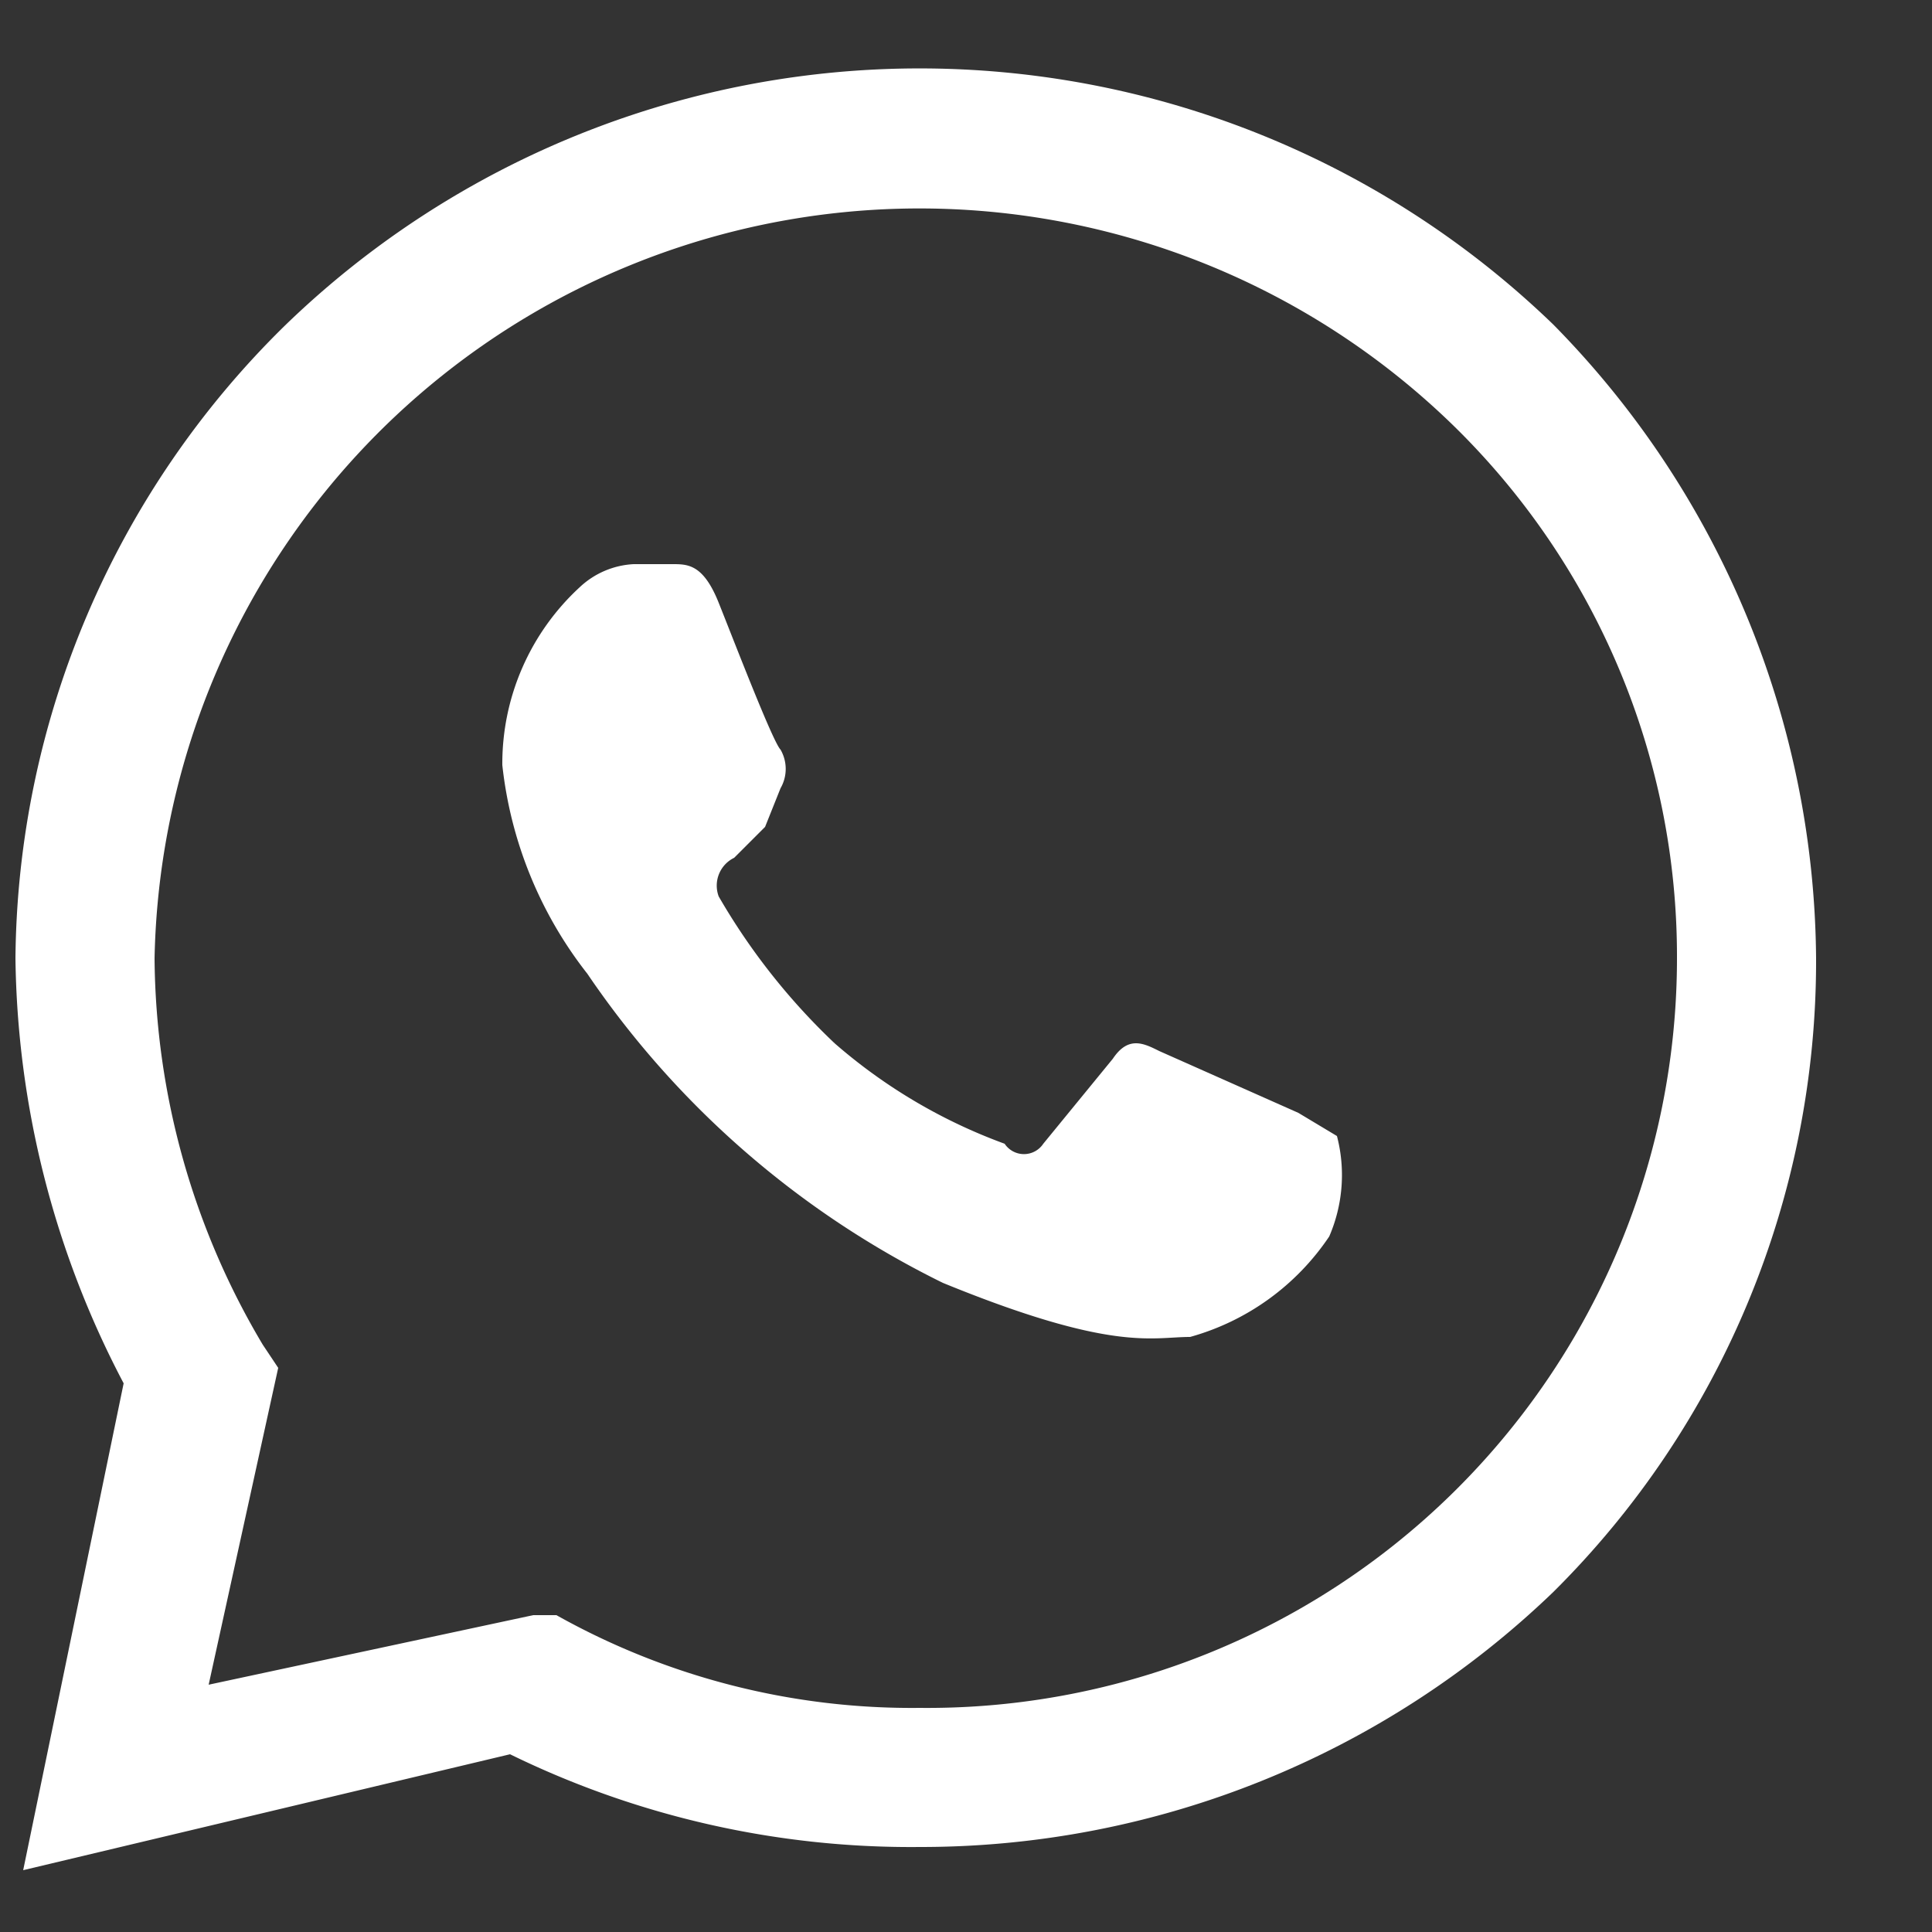
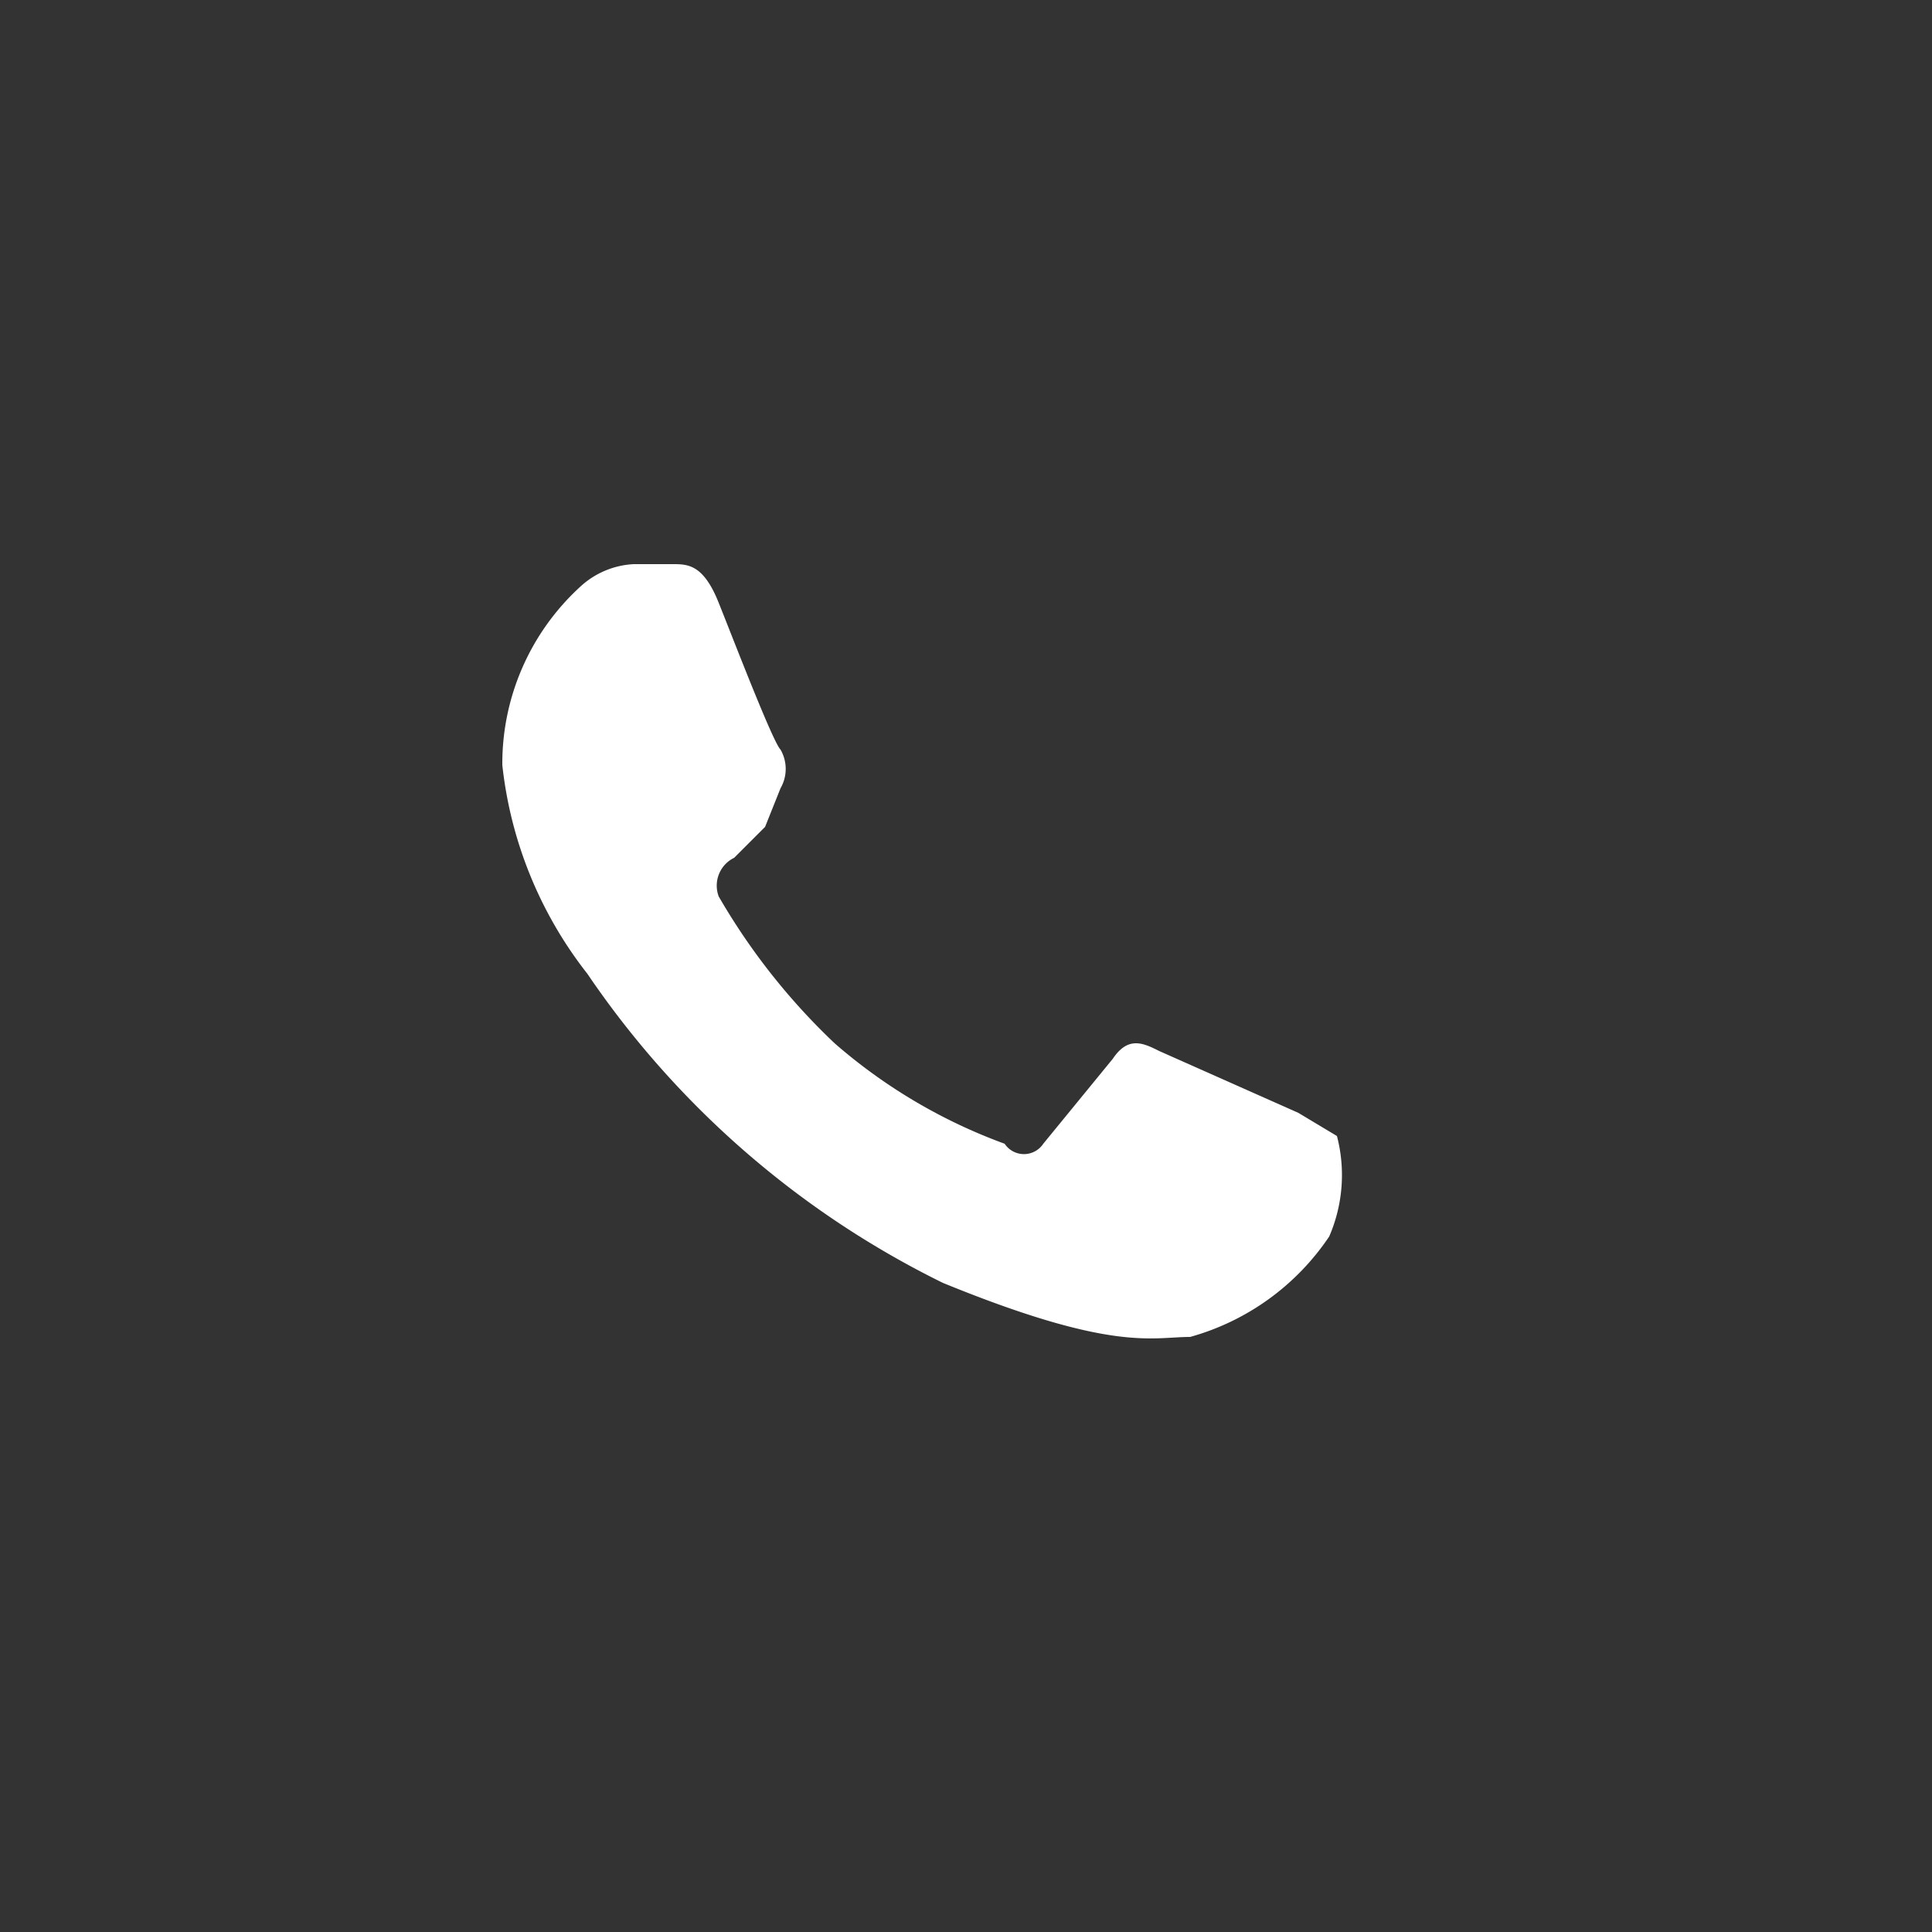
<svg xmlns="http://www.w3.org/2000/svg" id="bfb7b3a1-96db-4898-9518-3c1dcc748c21" data-name="Layer 1" viewBox="0 0 25 25">
  <rect x="0" y="0" width="25" height="25" fill="#333333" stroke="none" />
  <defs>
    <style>.f235f9f8-28eb-4bd4-a689-c060238f2303{fill:#fff;}</style>
  </defs>
  <title>i</title>
-   <path class="f235f9f8-28eb-4bd4-a689-c060238f2303" d="M20.1,4.2a11.8,11.8,0,0,0-16.4,0A11.6,11.6,0,0,0,.2,12.4h0a12.1,12.1,0,0,0,1.4,5.5L.3,24.2l6.3-1.5a11.8,11.8,0,0,0,5.3,1.2h0a11.8,11.8,0,0,0,8.2-3.3,11.5,11.5,0,0,0,3.4-8.2,11.8,11.8,0,0,0-3.4-8.2ZM11.9,22.1h0a9.4,9.4,0,0,1-4.7-1.2H6.9l-4.2.9.9-4.1-.2-.3A9.9,9.9,0,0,1,2,12.4,9.9,9.9,0,0,1,18.8,5.5a9.6,9.6,0,0,1,2.9,6.9,9.7,9.7,0,0,1-9.8,9.7Zm0,0" />
  <path class="f235f9f8-28eb-4bd4-a689-c060238f2303" d="M8.7,7.3H8.2a1.1,1.1,0,0,0-.7.3,3.1,3.1,0,0,0-1,2.3,5.3,5.3,0,0,0,1.1,2.7,11.9,11.9,0,0,0,4.6,4c2.2.9,2.7.7,3.2.7A3.2,3.2,0,0,0,17.2,16a2,2,0,0,0,.1-1.3l-.5-.3L15,13.6c-.2-.1-.4-.2-.6.1l-.9,1.1a.3.3,0,0,1-.5,0,7,7,0,0,1-2.2-1.3,8.4,8.4,0,0,1-1.5-1.9.4.4,0,0,1,.2-.5l.4-.4.2-.5a.5.5,0,0,0,0-.5c-.1-.1-.6-1.4-.8-1.9h0c-.2-.5-.4-.5-.6-.5Zm0,0" />
</svg>